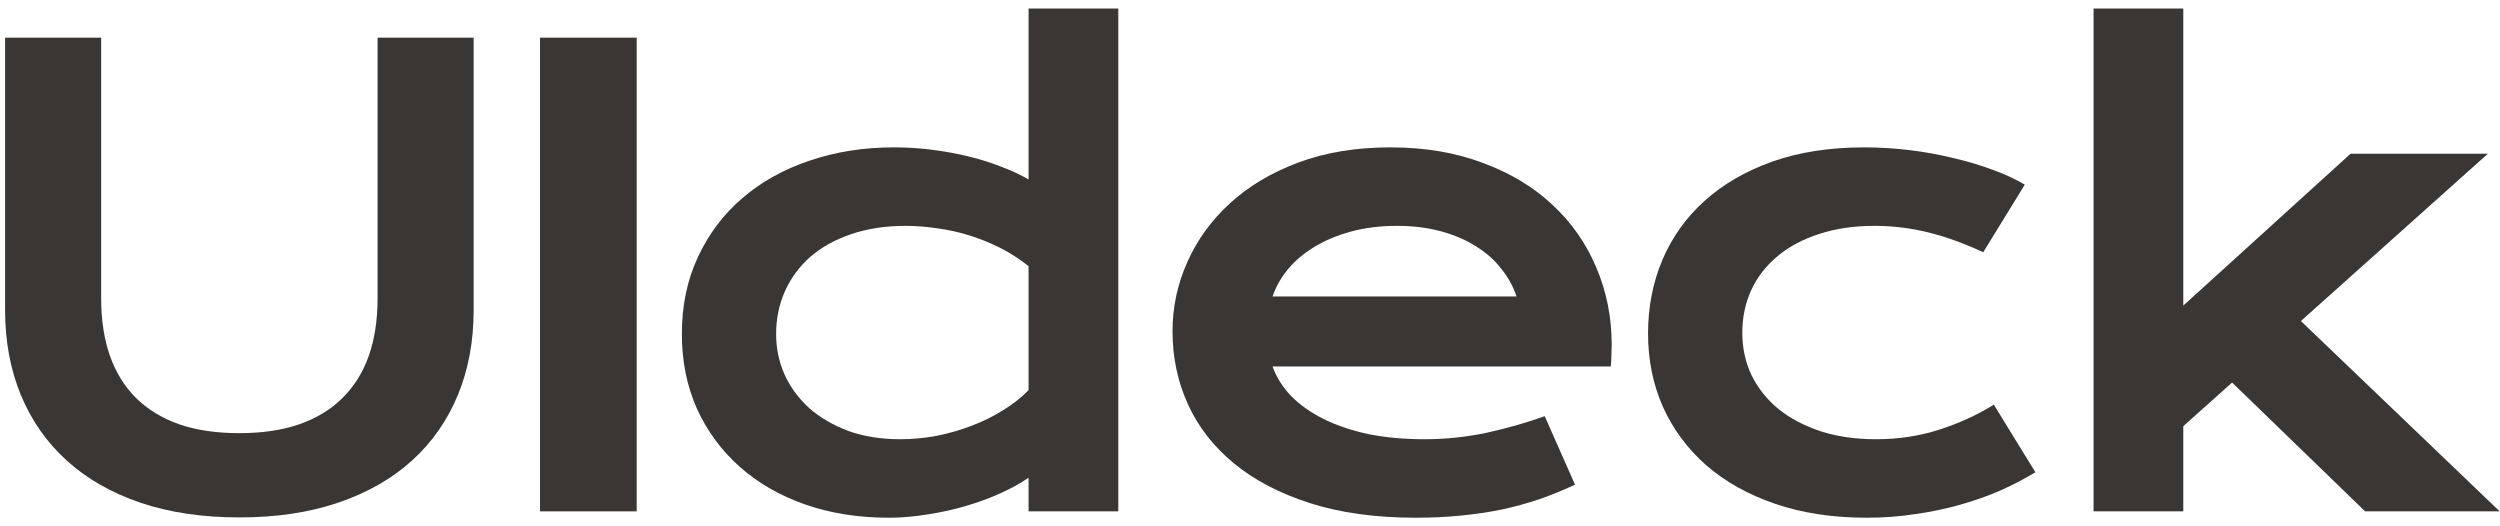
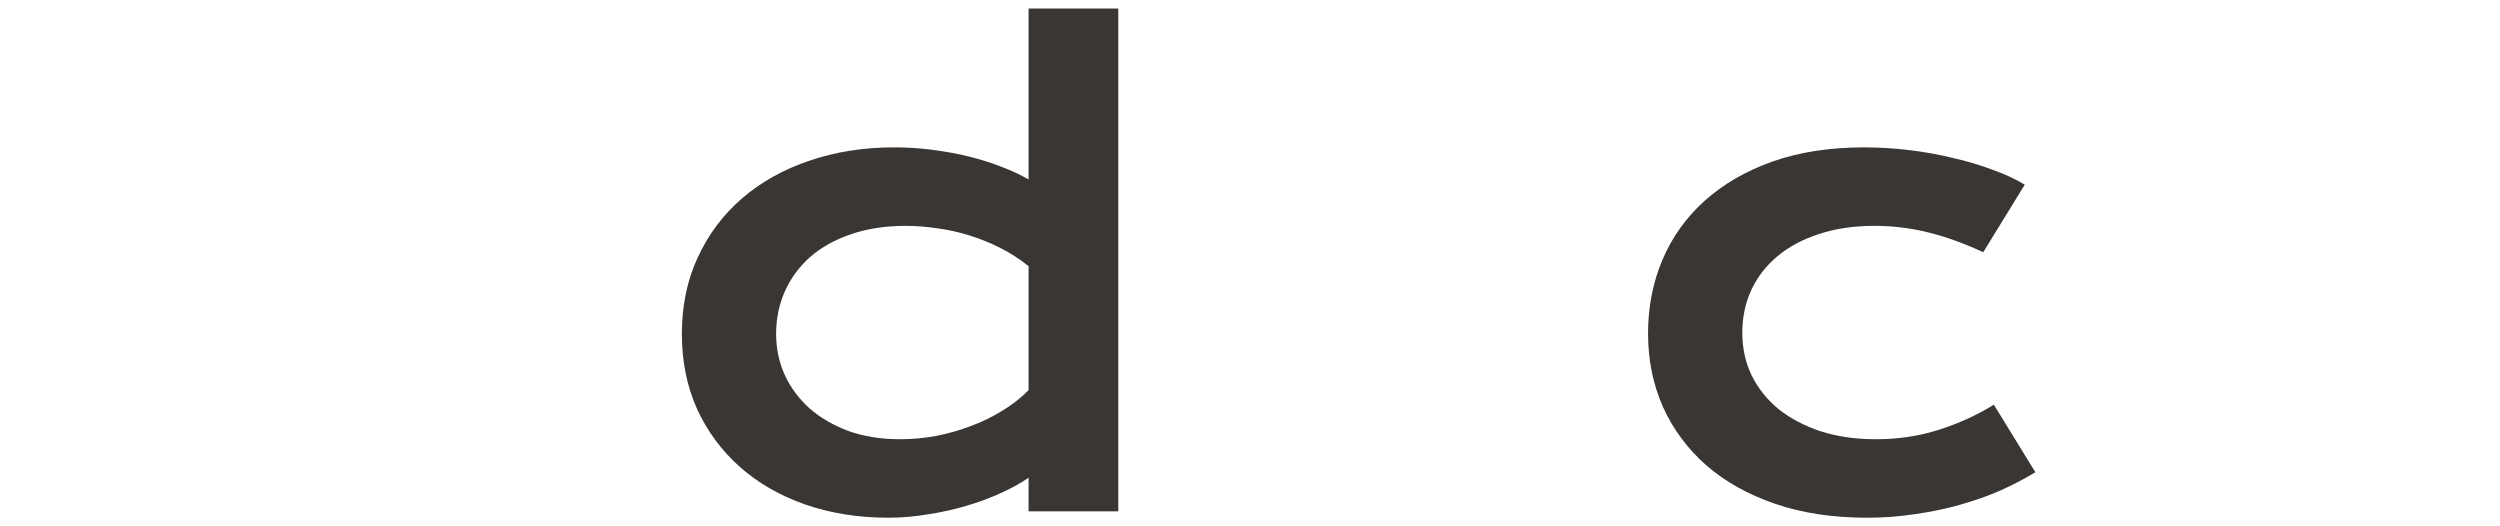
<svg xmlns="http://www.w3.org/2000/svg" width="114" height="24" viewBox="0 0 114 24" fill="none">
-   <path d="M0.232 1.717H4.613V13.616C4.613 14.592 4.747 15.463 5.014 16.228C5.281 16.983 5.677 17.624 6.202 18.149C6.737 18.674 7.396 19.075 8.179 19.351C8.962 19.619 9.874 19.752 10.915 19.752C11.947 19.752 12.855 19.619 13.638 19.351C14.43 19.075 15.089 18.674 15.614 18.149C16.148 17.624 16.549 16.983 16.816 16.228C17.084 15.463 17.217 14.592 17.217 13.616V1.717H21.598V14.141C21.598 15.56 21.359 16.85 20.88 18.011C20.4 19.172 19.705 20.167 18.793 20.996C17.881 21.825 16.761 22.465 15.434 22.917C14.117 23.368 12.61 23.594 10.915 23.594C9.22 23.594 7.709 23.368 6.382 22.917C5.065 22.465 3.95 21.825 3.038 20.996C2.126 20.167 1.43 19.172 0.951 18.011C0.472 16.85 0.232 15.56 0.232 14.141V1.717Z" fill="#393633" />
-   <path d="M24.625 1.717H29.033V23.318H24.625V1.717Z" fill="#393633" />
  <path d="M31.093 15.233C31.093 13.934 31.337 12.764 31.825 11.723C32.313 10.672 32.986 9.778 33.843 9.041C34.709 8.295 35.731 7.724 36.911 7.328C38.099 6.922 39.385 6.72 40.767 6.72C41.356 6.72 41.937 6.756 42.508 6.83C43.089 6.904 43.641 7.005 44.166 7.134C44.701 7.263 45.198 7.42 45.659 7.604C46.129 7.779 46.544 7.973 46.903 8.185V0.39H50.994V23.318H46.903V21.784C46.544 22.032 46.12 22.267 45.631 22.488C45.143 22.71 44.618 22.903 44.056 23.069C43.494 23.235 42.909 23.364 42.301 23.456C41.702 23.557 41.108 23.608 40.518 23.608C39.136 23.608 37.864 23.405 36.704 23C35.552 22.594 34.561 22.023 33.732 21.286C32.903 20.549 32.254 19.669 31.784 18.646C31.323 17.614 31.093 16.477 31.093 15.233ZM35.391 15.233C35.391 15.887 35.52 16.504 35.778 17.085C36.045 17.665 36.423 18.177 36.911 18.619C37.408 19.052 38.003 19.397 38.694 19.655C39.394 19.904 40.177 20.029 41.043 20.029C41.596 20.029 42.149 19.978 42.702 19.876C43.254 19.766 43.784 19.614 44.291 19.42C44.807 19.227 45.286 18.992 45.728 18.715C46.18 18.439 46.571 18.131 46.903 17.79V12.137C46.488 11.806 46.051 11.524 45.59 11.294C45.129 11.064 44.659 10.875 44.18 10.727C43.701 10.58 43.218 10.474 42.729 10.41C42.241 10.336 41.766 10.299 41.306 10.299C40.366 10.299 39.528 10.428 38.79 10.686C38.062 10.935 37.445 11.28 36.938 11.723C36.441 12.165 36.059 12.685 35.791 13.284C35.524 13.883 35.391 14.533 35.391 15.233Z" fill="#393633" />
-   <path d="M53.467 15.108C53.467 14.003 53.693 12.948 54.145 11.944C54.596 10.93 55.246 10.037 56.093 9.263C56.941 8.489 57.977 7.871 59.203 7.411C60.437 6.95 61.838 6.72 63.404 6.72C64.961 6.72 66.362 6.955 67.605 7.424C68.859 7.885 69.918 8.521 70.784 9.332C71.659 10.142 72.327 11.096 72.788 12.192C73.258 13.289 73.493 14.463 73.493 15.717C73.493 15.873 73.488 16.044 73.479 16.228C73.479 16.403 73.47 16.564 73.451 16.712H58.028C58.203 17.2 58.484 17.647 58.871 18.052C59.267 18.458 59.76 18.808 60.35 19.102C60.94 19.397 61.621 19.628 62.395 19.794C63.169 19.95 64.026 20.029 64.966 20.029C65.906 20.029 66.841 19.932 67.771 19.738C68.702 19.535 69.591 19.282 70.439 18.978L71.821 22.102C71.286 22.35 70.743 22.571 70.19 22.765C69.646 22.949 69.075 23.106 68.476 23.235C67.886 23.355 67.264 23.447 66.61 23.511C65.965 23.576 65.284 23.608 64.565 23.608C62.731 23.608 61.124 23.387 59.742 22.945C58.36 22.502 57.203 21.899 56.273 21.134C55.342 20.369 54.642 19.471 54.172 18.439C53.702 17.407 53.467 16.297 53.467 15.108ZM69.153 13.519C69.006 13.068 68.775 12.649 68.462 12.261C68.158 11.865 67.776 11.524 67.315 11.239C66.855 10.944 66.32 10.714 65.712 10.548C65.104 10.382 64.436 10.299 63.708 10.299C62.934 10.299 62.229 10.387 61.594 10.562C60.958 10.737 60.401 10.972 59.921 11.267C59.442 11.561 59.041 11.902 58.719 12.289C58.406 12.676 58.175 13.086 58.028 13.519H69.153Z" fill="#393633" />
  <path d="M75.151 15.205C75.151 14.008 75.368 12.893 75.801 11.861C76.243 10.82 76.883 9.921 77.722 9.166C78.569 8.401 79.601 7.802 80.817 7.369C82.043 6.936 83.439 6.72 85.005 6.72C85.687 6.72 86.373 6.761 87.064 6.844C87.755 6.927 88.419 7.047 89.054 7.203C89.699 7.351 90.303 7.53 90.865 7.742C91.427 7.945 91.915 8.171 92.33 8.42L90.436 11.501C89.543 11.087 88.695 10.783 87.893 10.589C87.101 10.396 86.295 10.299 85.475 10.299C84.535 10.299 83.692 10.423 82.946 10.672C82.2 10.912 81.564 11.253 81.039 11.695C80.523 12.128 80.126 12.644 79.85 13.243C79.583 13.832 79.449 14.477 79.449 15.178C79.449 15.878 79.592 16.527 79.878 17.126C80.173 17.716 80.583 18.227 81.108 18.66C81.642 19.084 82.282 19.42 83.029 19.669C83.784 19.909 84.623 20.029 85.544 20.029C86.558 20.029 87.511 19.886 88.405 19.6C89.308 19.314 90.146 18.932 90.92 18.453L92.813 21.535C92.325 21.83 91.795 22.106 91.224 22.364C90.653 22.613 90.04 22.829 89.386 23.014C88.741 23.198 88.059 23.341 87.341 23.442C86.631 23.553 85.894 23.608 85.129 23.608C83.572 23.608 82.177 23.396 80.942 22.972C79.707 22.548 78.662 21.963 77.805 21.217C76.948 20.462 76.289 19.572 75.828 18.55C75.377 17.527 75.151 16.412 75.151 15.205Z" fill="#393633" />
-   <path d="M95.467 0.39H99.558V13.934L107.186 7.01H113.447L104.92 14.639L113.986 23.318H107.85L101.783 17.444L99.558 19.434V23.318H95.467V0.39Z" fill="#393633" />
</svg>